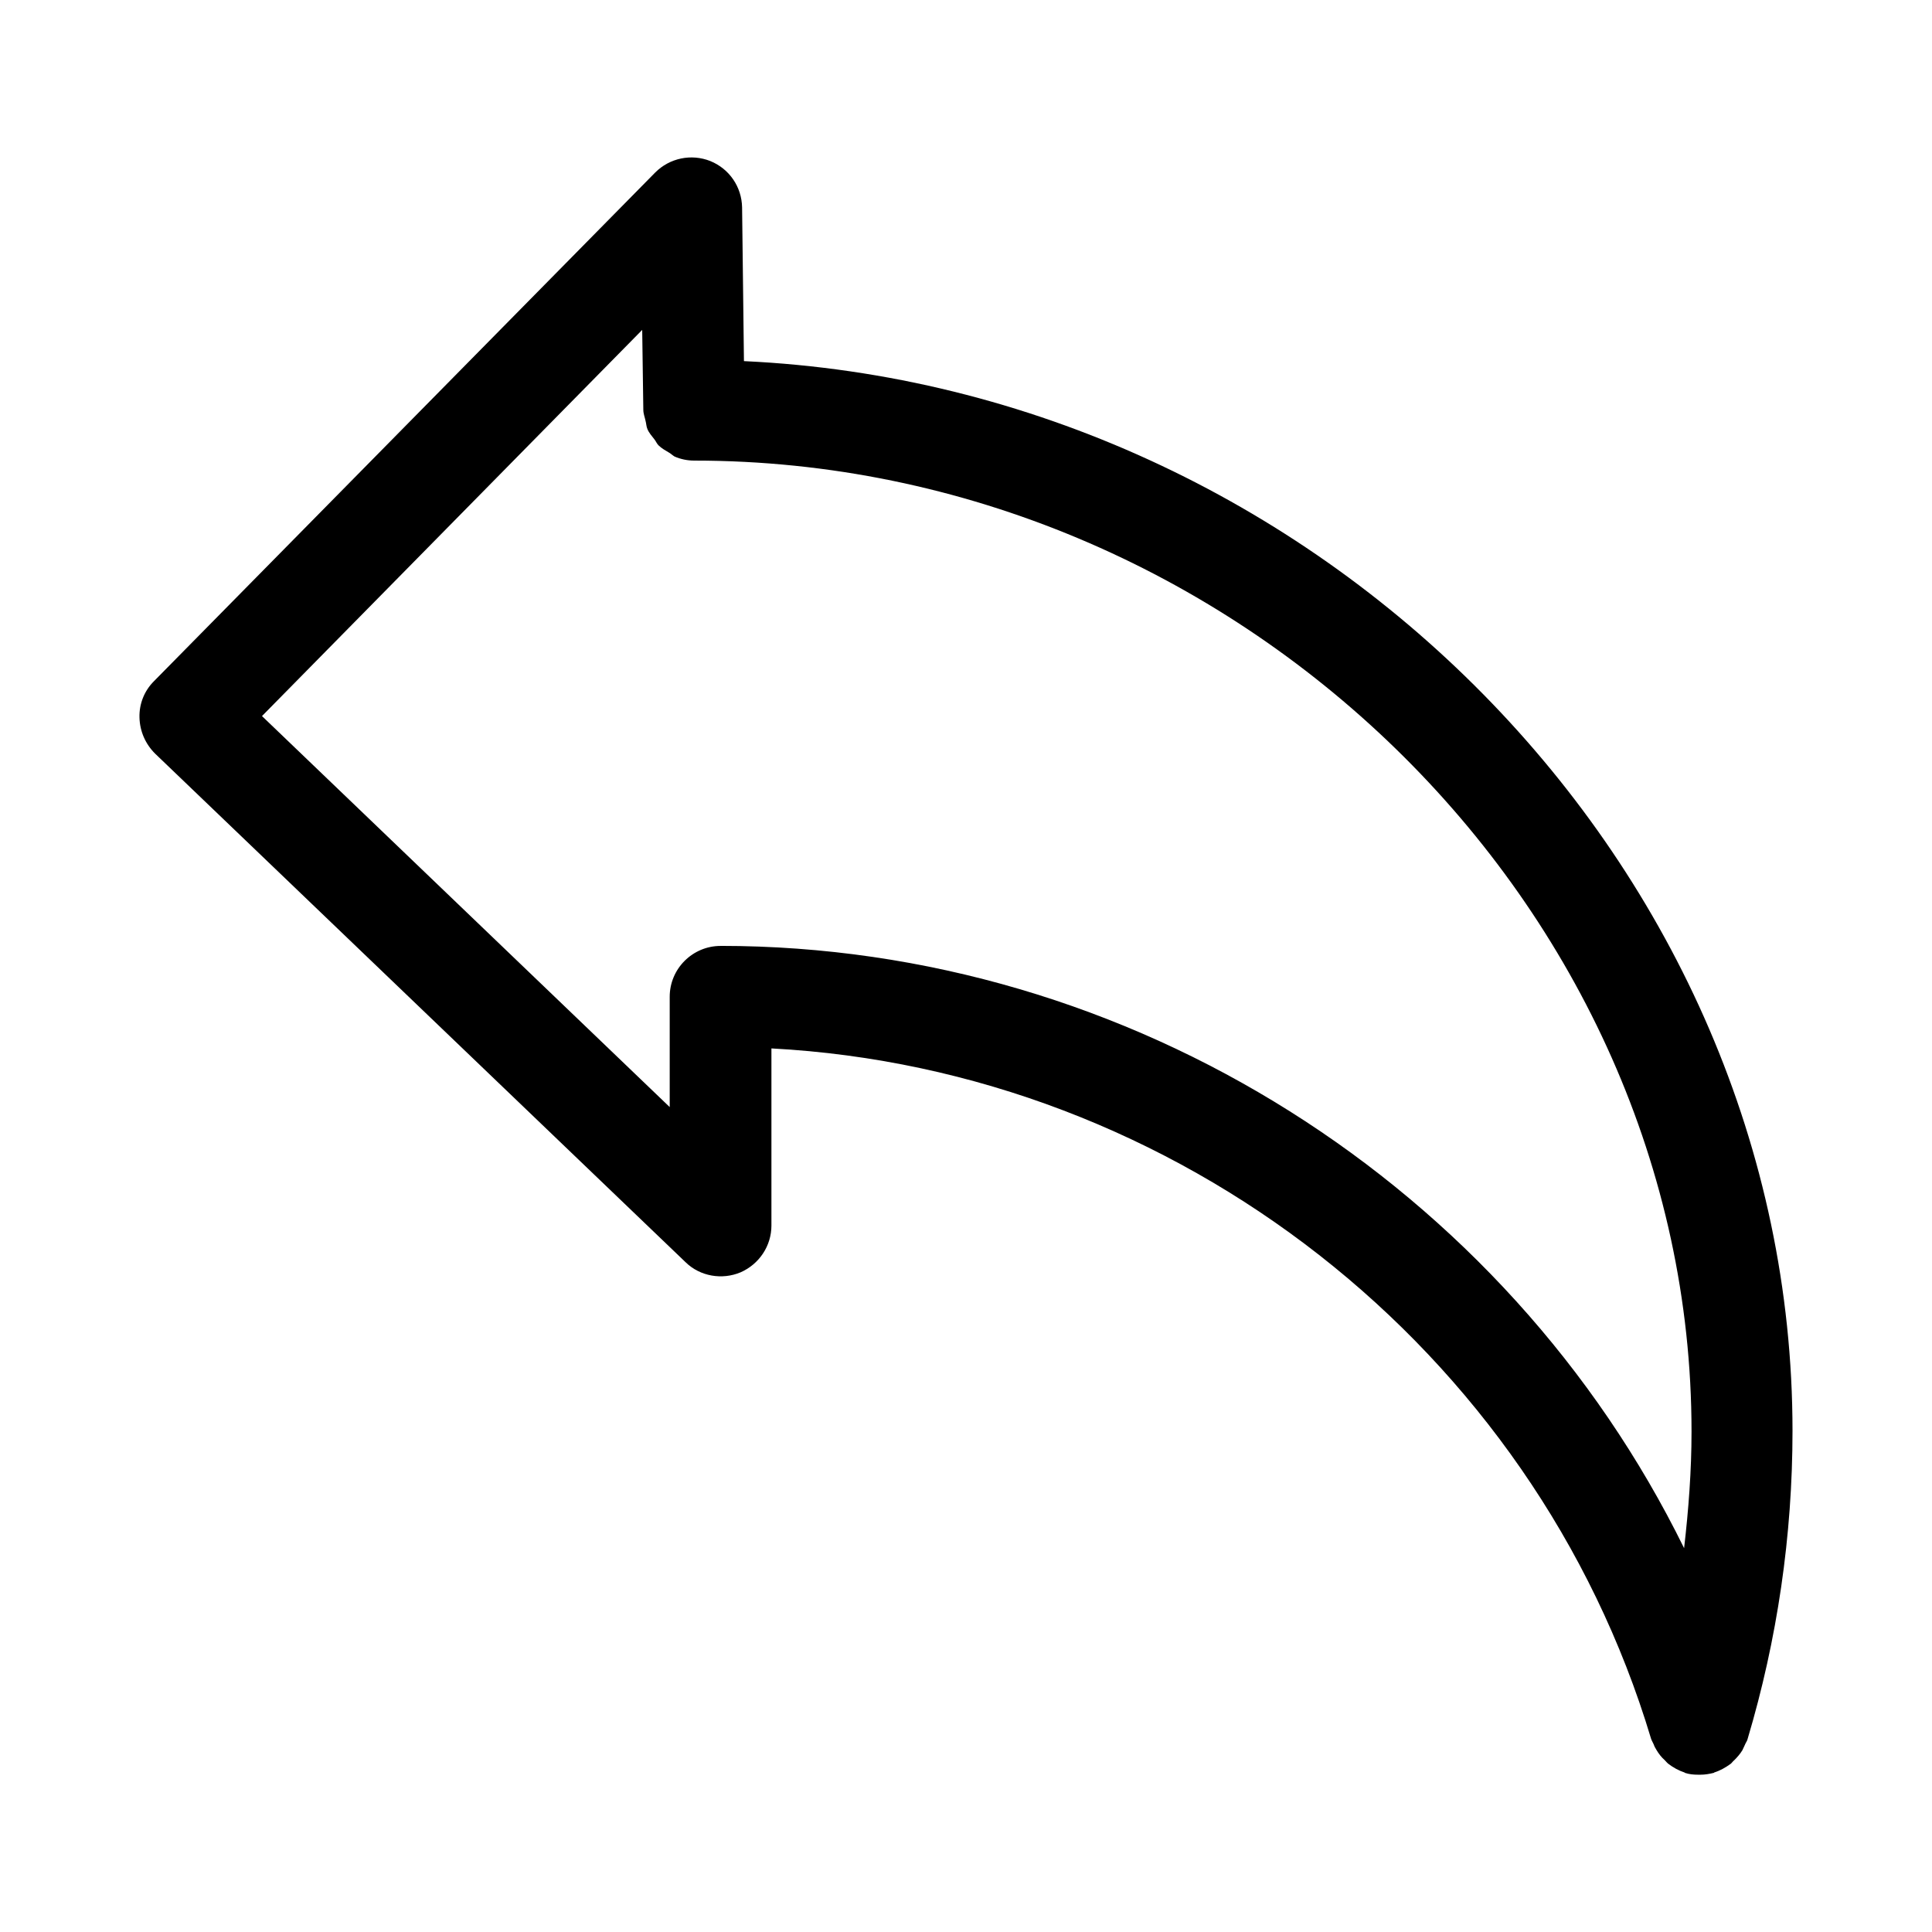
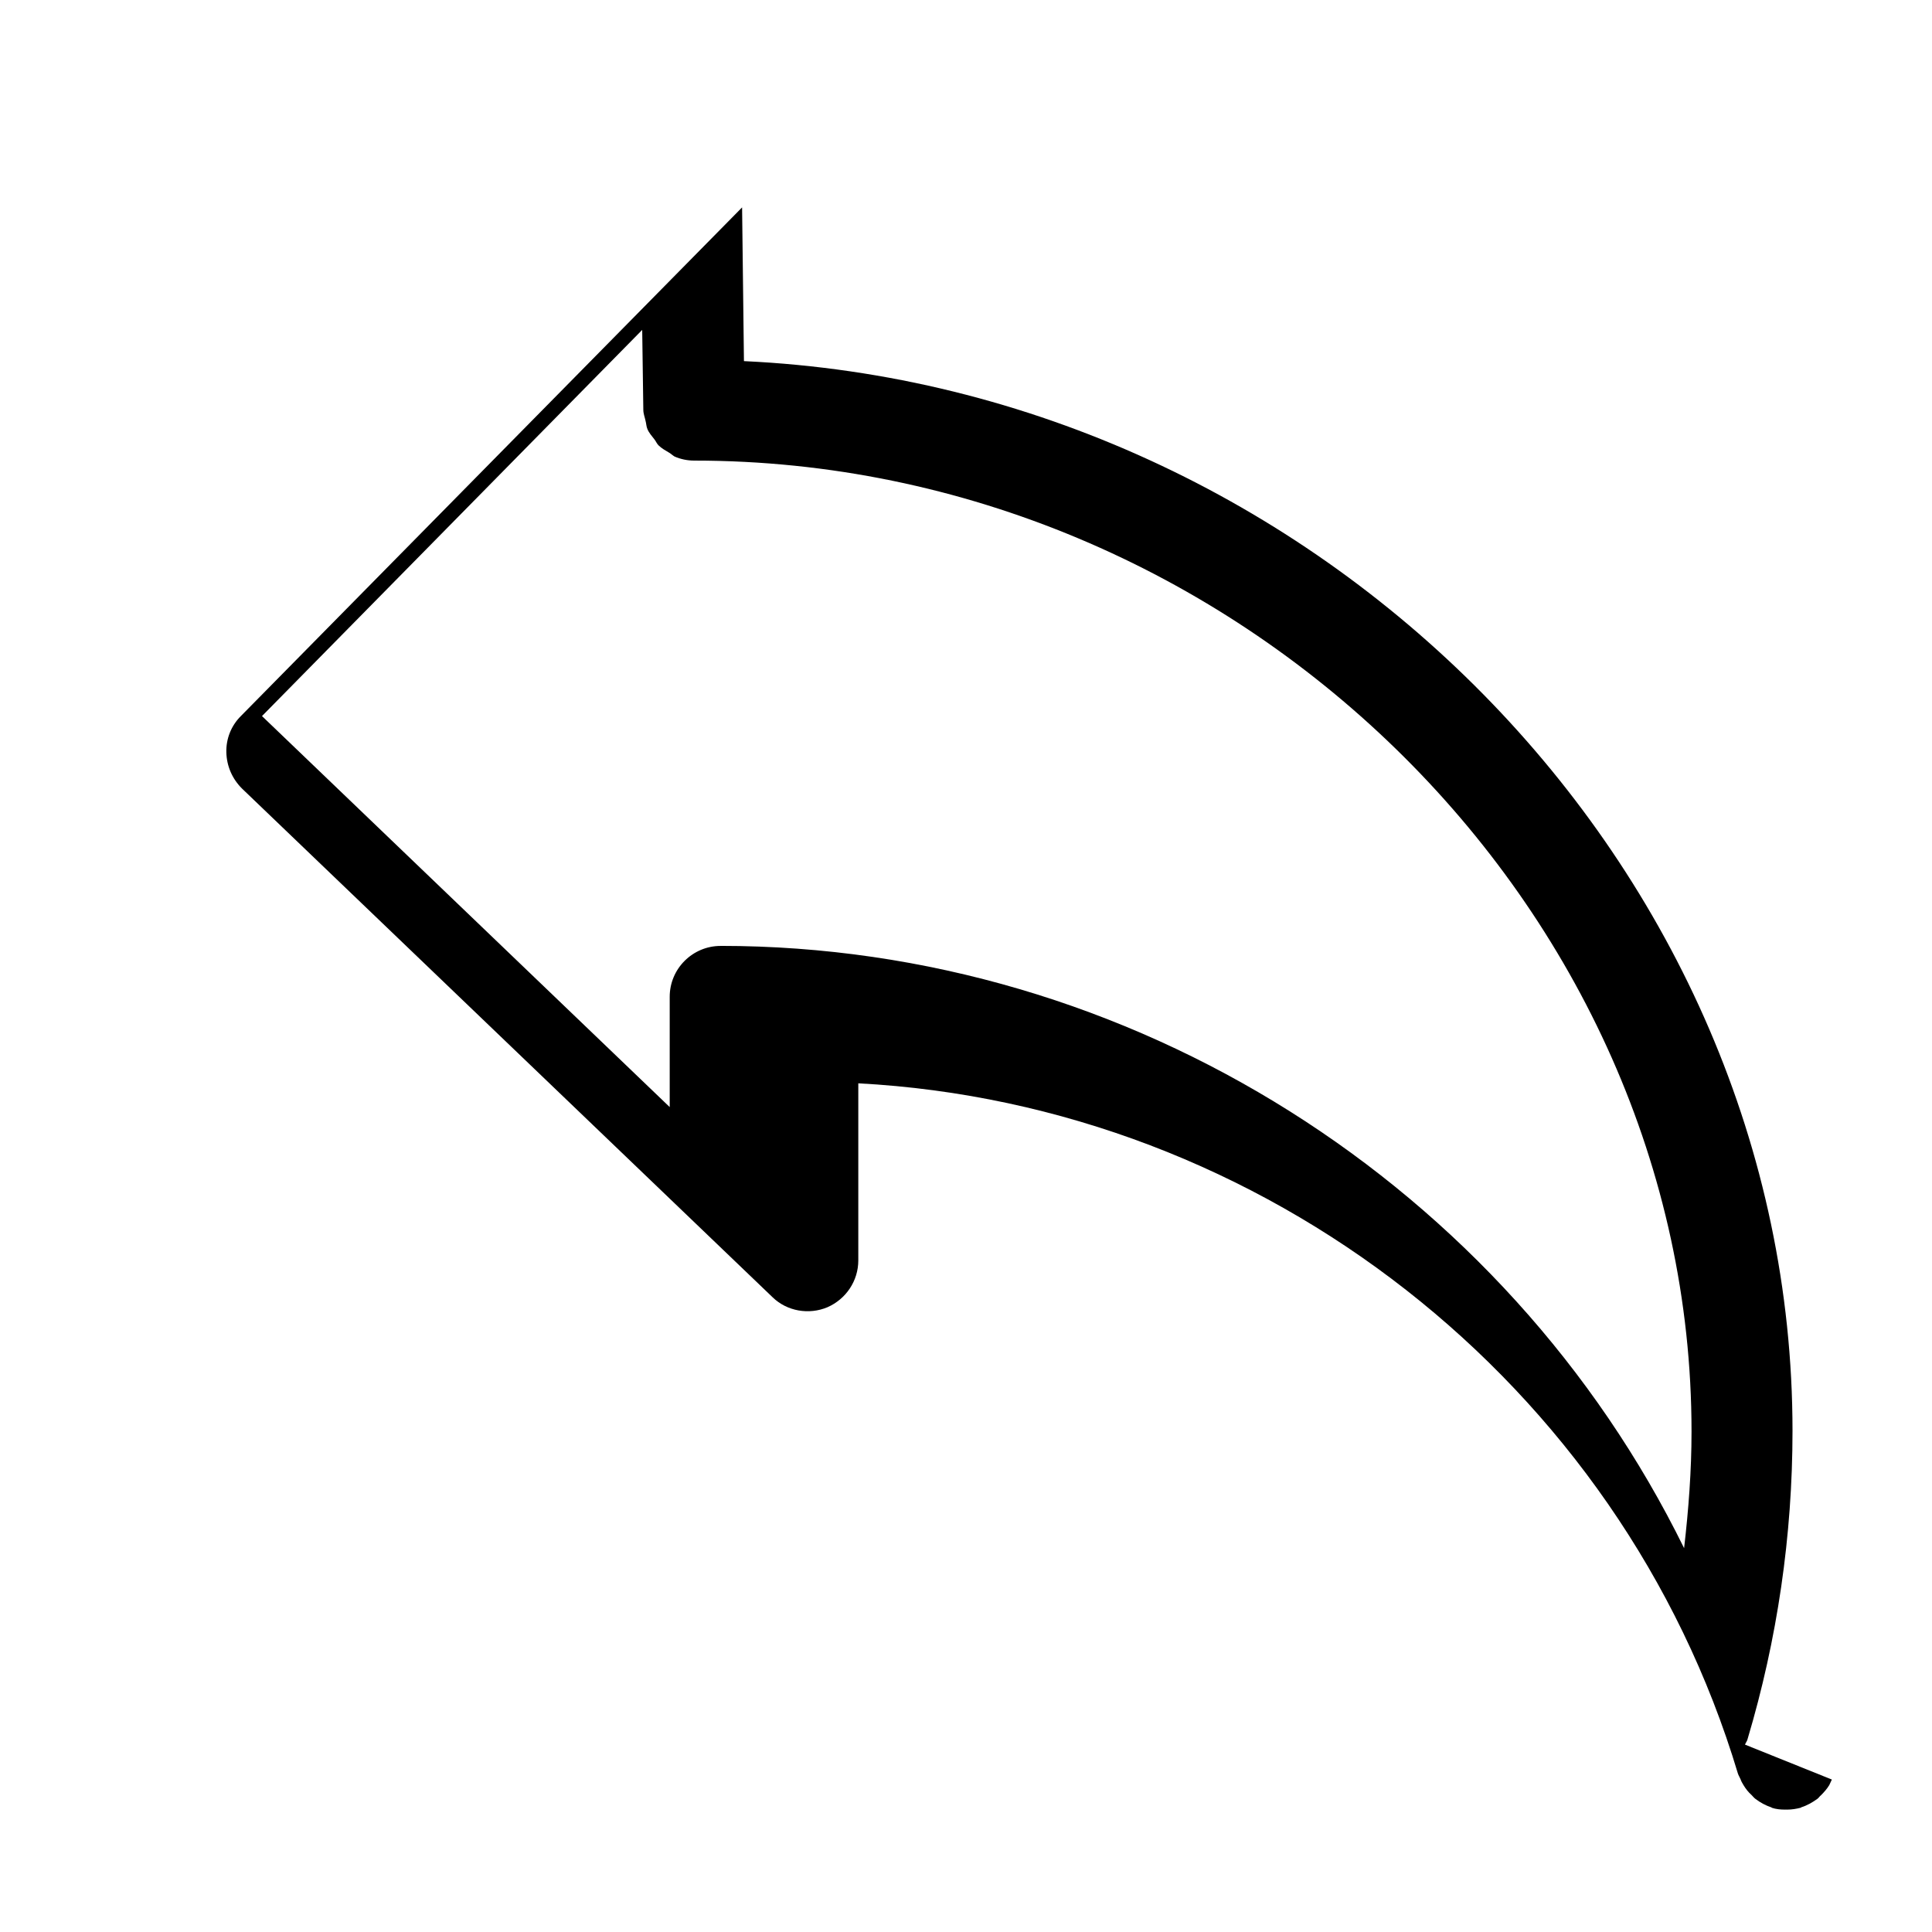
<svg xmlns="http://www.w3.org/2000/svg" fill="#000000" width="800px" height="800px" version="1.1" viewBox="144 144 512 512">
-   <path d="m606.44 606.34c0.195-0.492 0.59-0.984 0.688-1.477 7.871-26.371 11.906-53.922 11.906-81.672 0-149.67-125.95-276.41-277.88-283.49l-0.492-40.738c-0.098-5.41-3.344-10.234-8.461-12.301-5.019-1.969-10.727-0.789-14.562 3.051l-132.84 134.81c-2.559 2.559-3.938 6.004-3.836 9.645 0.098 3.641 1.574 6.988 4.133 9.543l140.61 134.81c3.836 3.738 9.645 4.723 14.562 2.656 4.922-2.164 8.168-6.988 8.168-12.398v-46.938c107.36 5.707 202.02 79.312 233.11 182.93 0.195 0.59 0.492 0.984 0.688 1.477 0.195 0.59 0.492 1.082 0.789 1.574 0.59 0.984 1.277 1.871 2.164 2.656 0.297 0.297 0.59 0.688 0.984 0.984 1.277 0.984 2.754 1.77 4.231 2.262 0.098 0 0.098 0.098 0.098 0.098 1.18 0.395 2.363 0.492 3.543 0.492h0.297 0.297c1.18 0 2.363-0.195 3.543-0.492 0.098 0 0.098-0.098 0.098-0.098 1.574-0.492 2.953-1.277 4.328-2.262 0.395-0.297 0.59-0.688 0.984-0.984 0.789-0.789 1.574-1.672 2.164-2.656 0.195-0.488 0.492-0.98 0.688-1.473zm-271.48-211.66c-7.379 0-13.48 6.004-13.48 13.48v29.227l-108.05-103.62 100.76-102.34 0.297 21.156c0 1.082 0.395 1.969 0.59 2.953 0.195 0.688 0.195 1.477 0.492 2.164 0.395 0.984 1.18 1.871 1.871 2.754 0.395 0.492 0.59 1.082 1.082 1.574 0.789 0.789 1.871 1.379 2.856 1.969 0.492 0.297 0.887 0.688 1.379 0.984 1.574 0.688 3.344 1.082 5.215 1.082 143.27 0 264.3 117.79 264.3 257.32 0 10.43-0.789 20.664-1.969 30.898-47.137-95.938-146.42-159.61-255.35-159.61z" />
+   <path d="m606.44 606.34c0.195-0.492 0.59-0.984 0.688-1.477 7.871-26.371 11.906-53.922 11.906-81.672 0-149.67-125.95-276.41-277.88-283.49l-0.492-40.738l-132.84 134.81c-2.559 2.559-3.938 6.004-3.836 9.645 0.098 3.641 1.574 6.988 4.133 9.543l140.61 134.81c3.836 3.738 9.645 4.723 14.562 2.656 4.922-2.164 8.168-6.988 8.168-12.398v-46.938c107.36 5.707 202.02 79.312 233.11 182.93 0.195 0.59 0.492 0.984 0.688 1.477 0.195 0.59 0.492 1.082 0.789 1.574 0.59 0.984 1.277 1.871 2.164 2.656 0.297 0.297 0.59 0.688 0.984 0.984 1.277 0.984 2.754 1.77 4.231 2.262 0.098 0 0.098 0.098 0.098 0.098 1.18 0.395 2.363 0.492 3.543 0.492h0.297 0.297c1.18 0 2.363-0.195 3.543-0.492 0.098 0 0.098-0.098 0.098-0.098 1.574-0.492 2.953-1.277 4.328-2.262 0.395-0.297 0.59-0.688 0.984-0.984 0.789-0.789 1.574-1.672 2.164-2.656 0.195-0.488 0.492-0.98 0.688-1.473zm-271.48-211.66c-7.379 0-13.48 6.004-13.48 13.48v29.227l-108.05-103.62 100.76-102.34 0.297 21.156c0 1.082 0.395 1.969 0.59 2.953 0.195 0.688 0.195 1.477 0.492 2.164 0.395 0.984 1.18 1.871 1.871 2.754 0.395 0.492 0.59 1.082 1.082 1.574 0.789 0.789 1.871 1.379 2.856 1.969 0.492 0.297 0.887 0.688 1.379 0.984 1.574 0.688 3.344 1.082 5.215 1.082 143.27 0 264.3 117.79 264.3 257.32 0 10.43-0.789 20.664-1.969 30.898-47.137-95.938-146.42-159.61-255.35-159.61z" />
</svg>